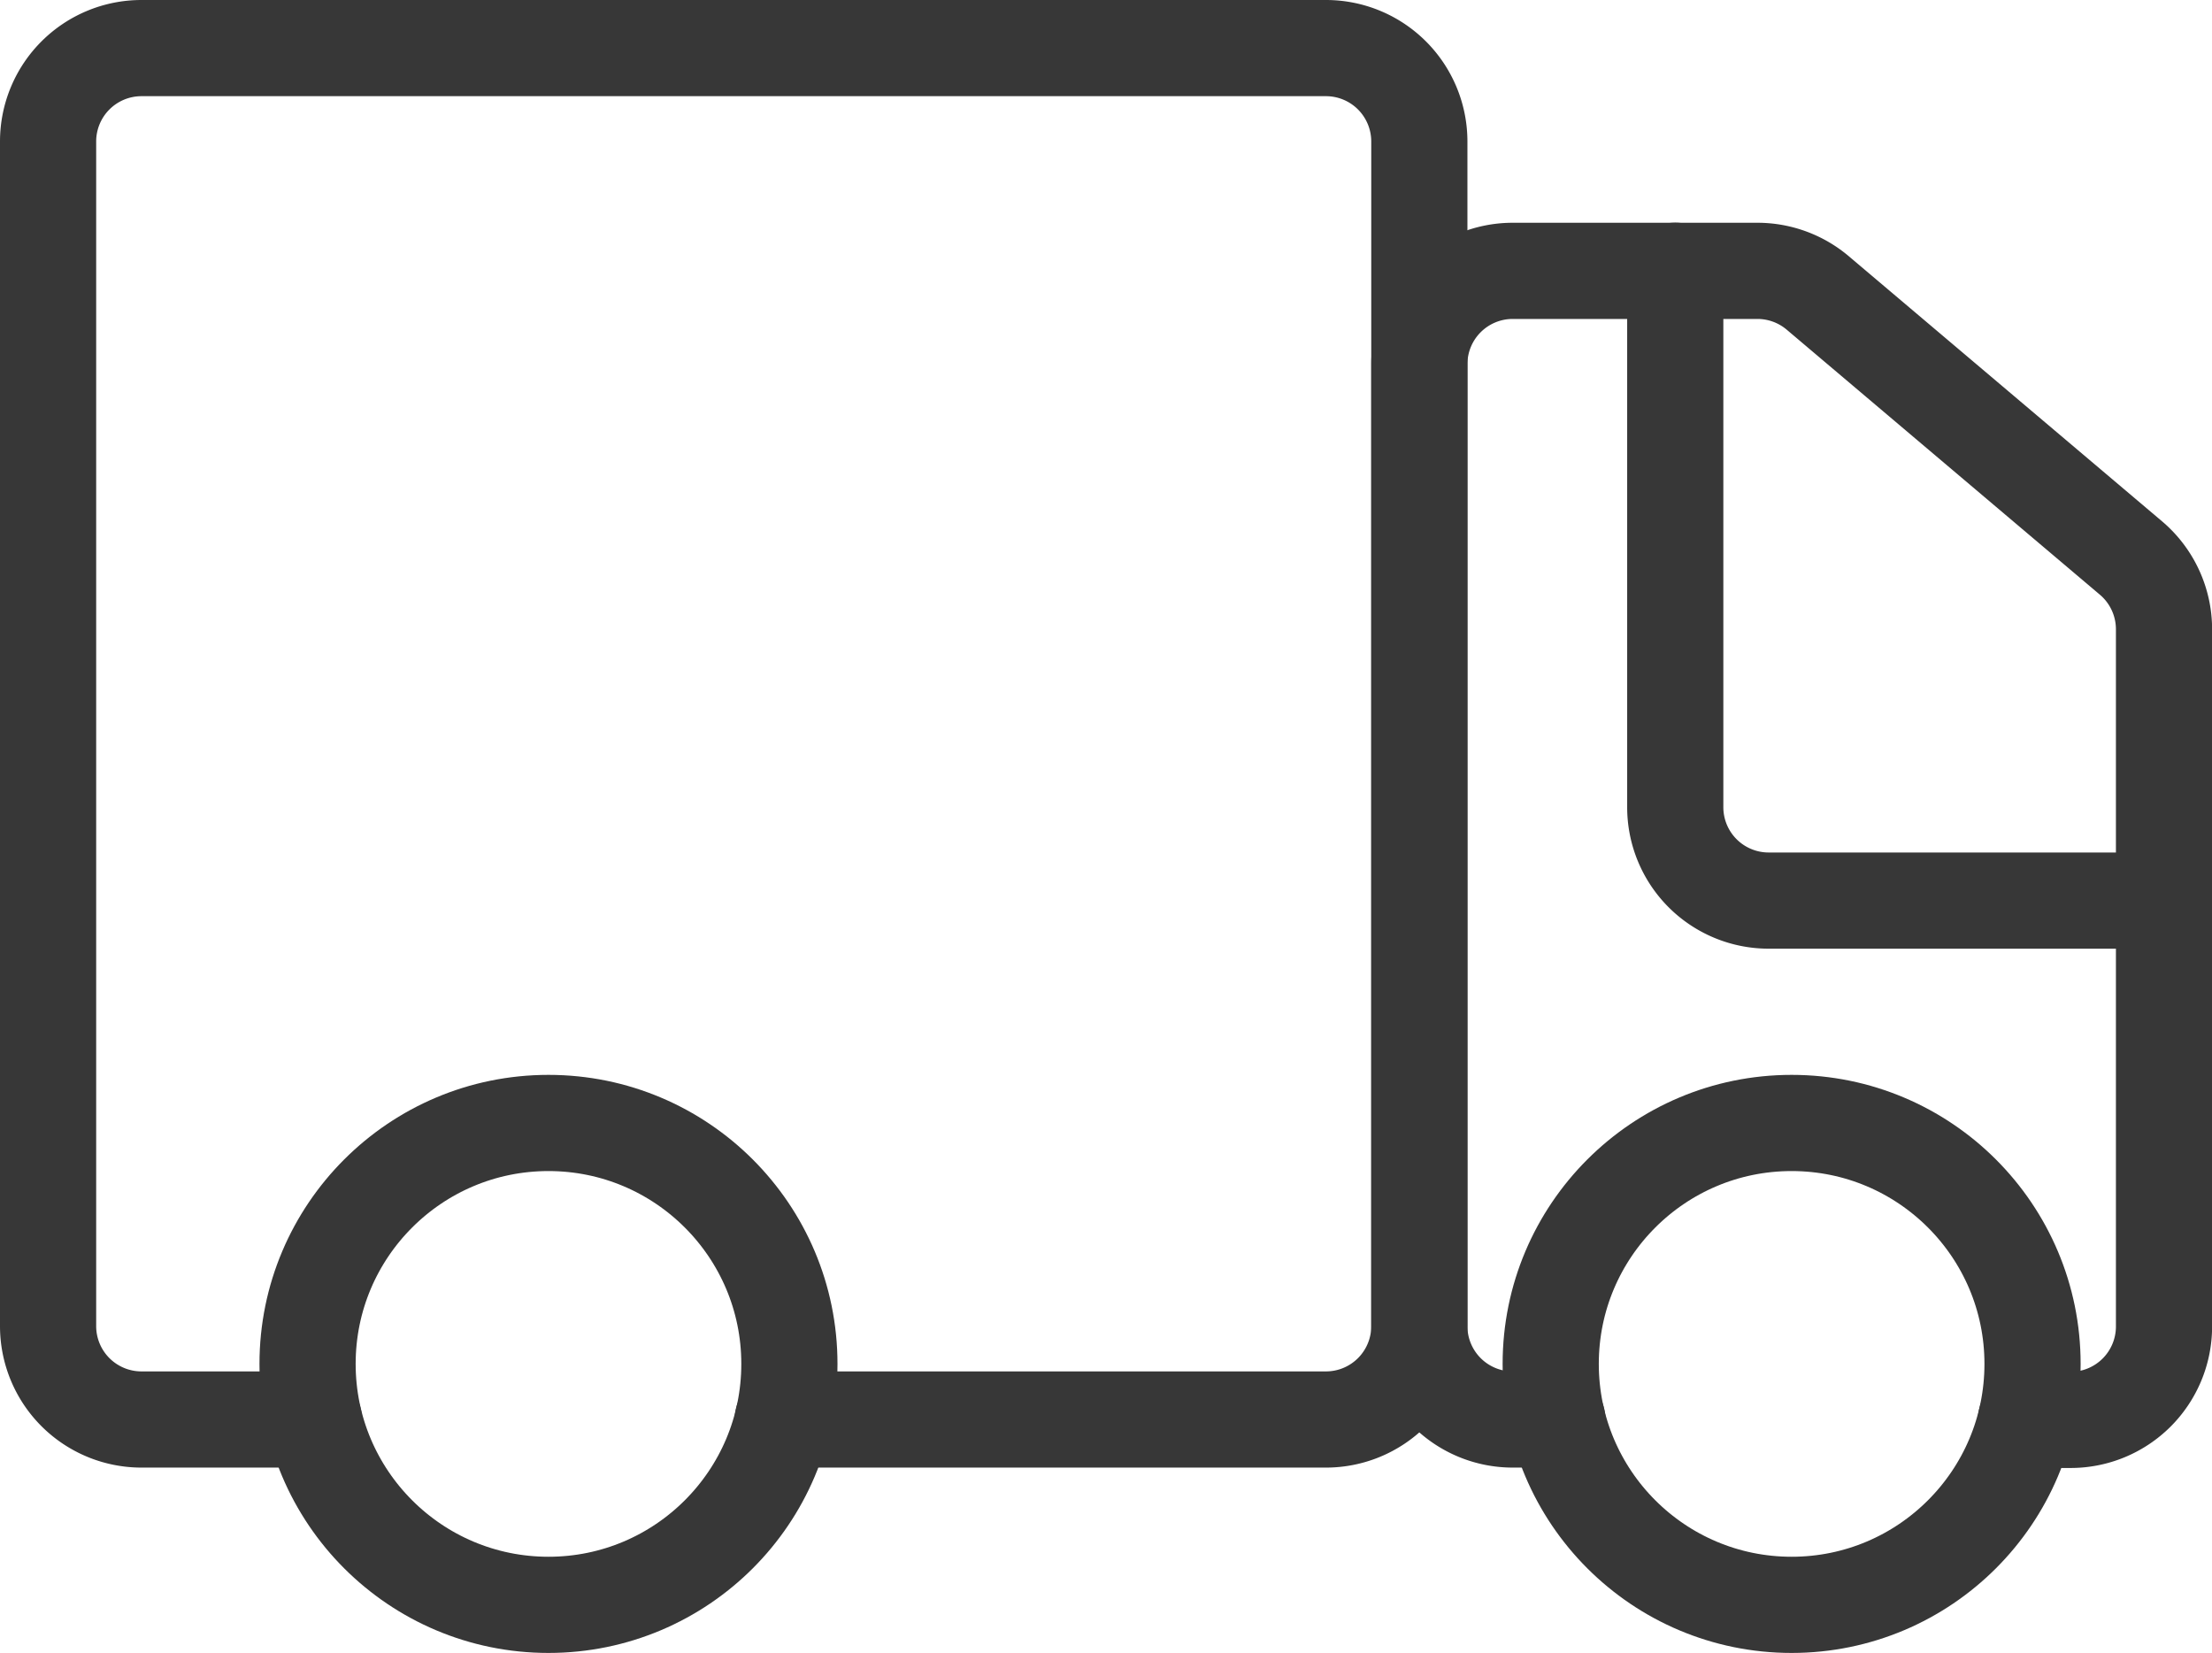
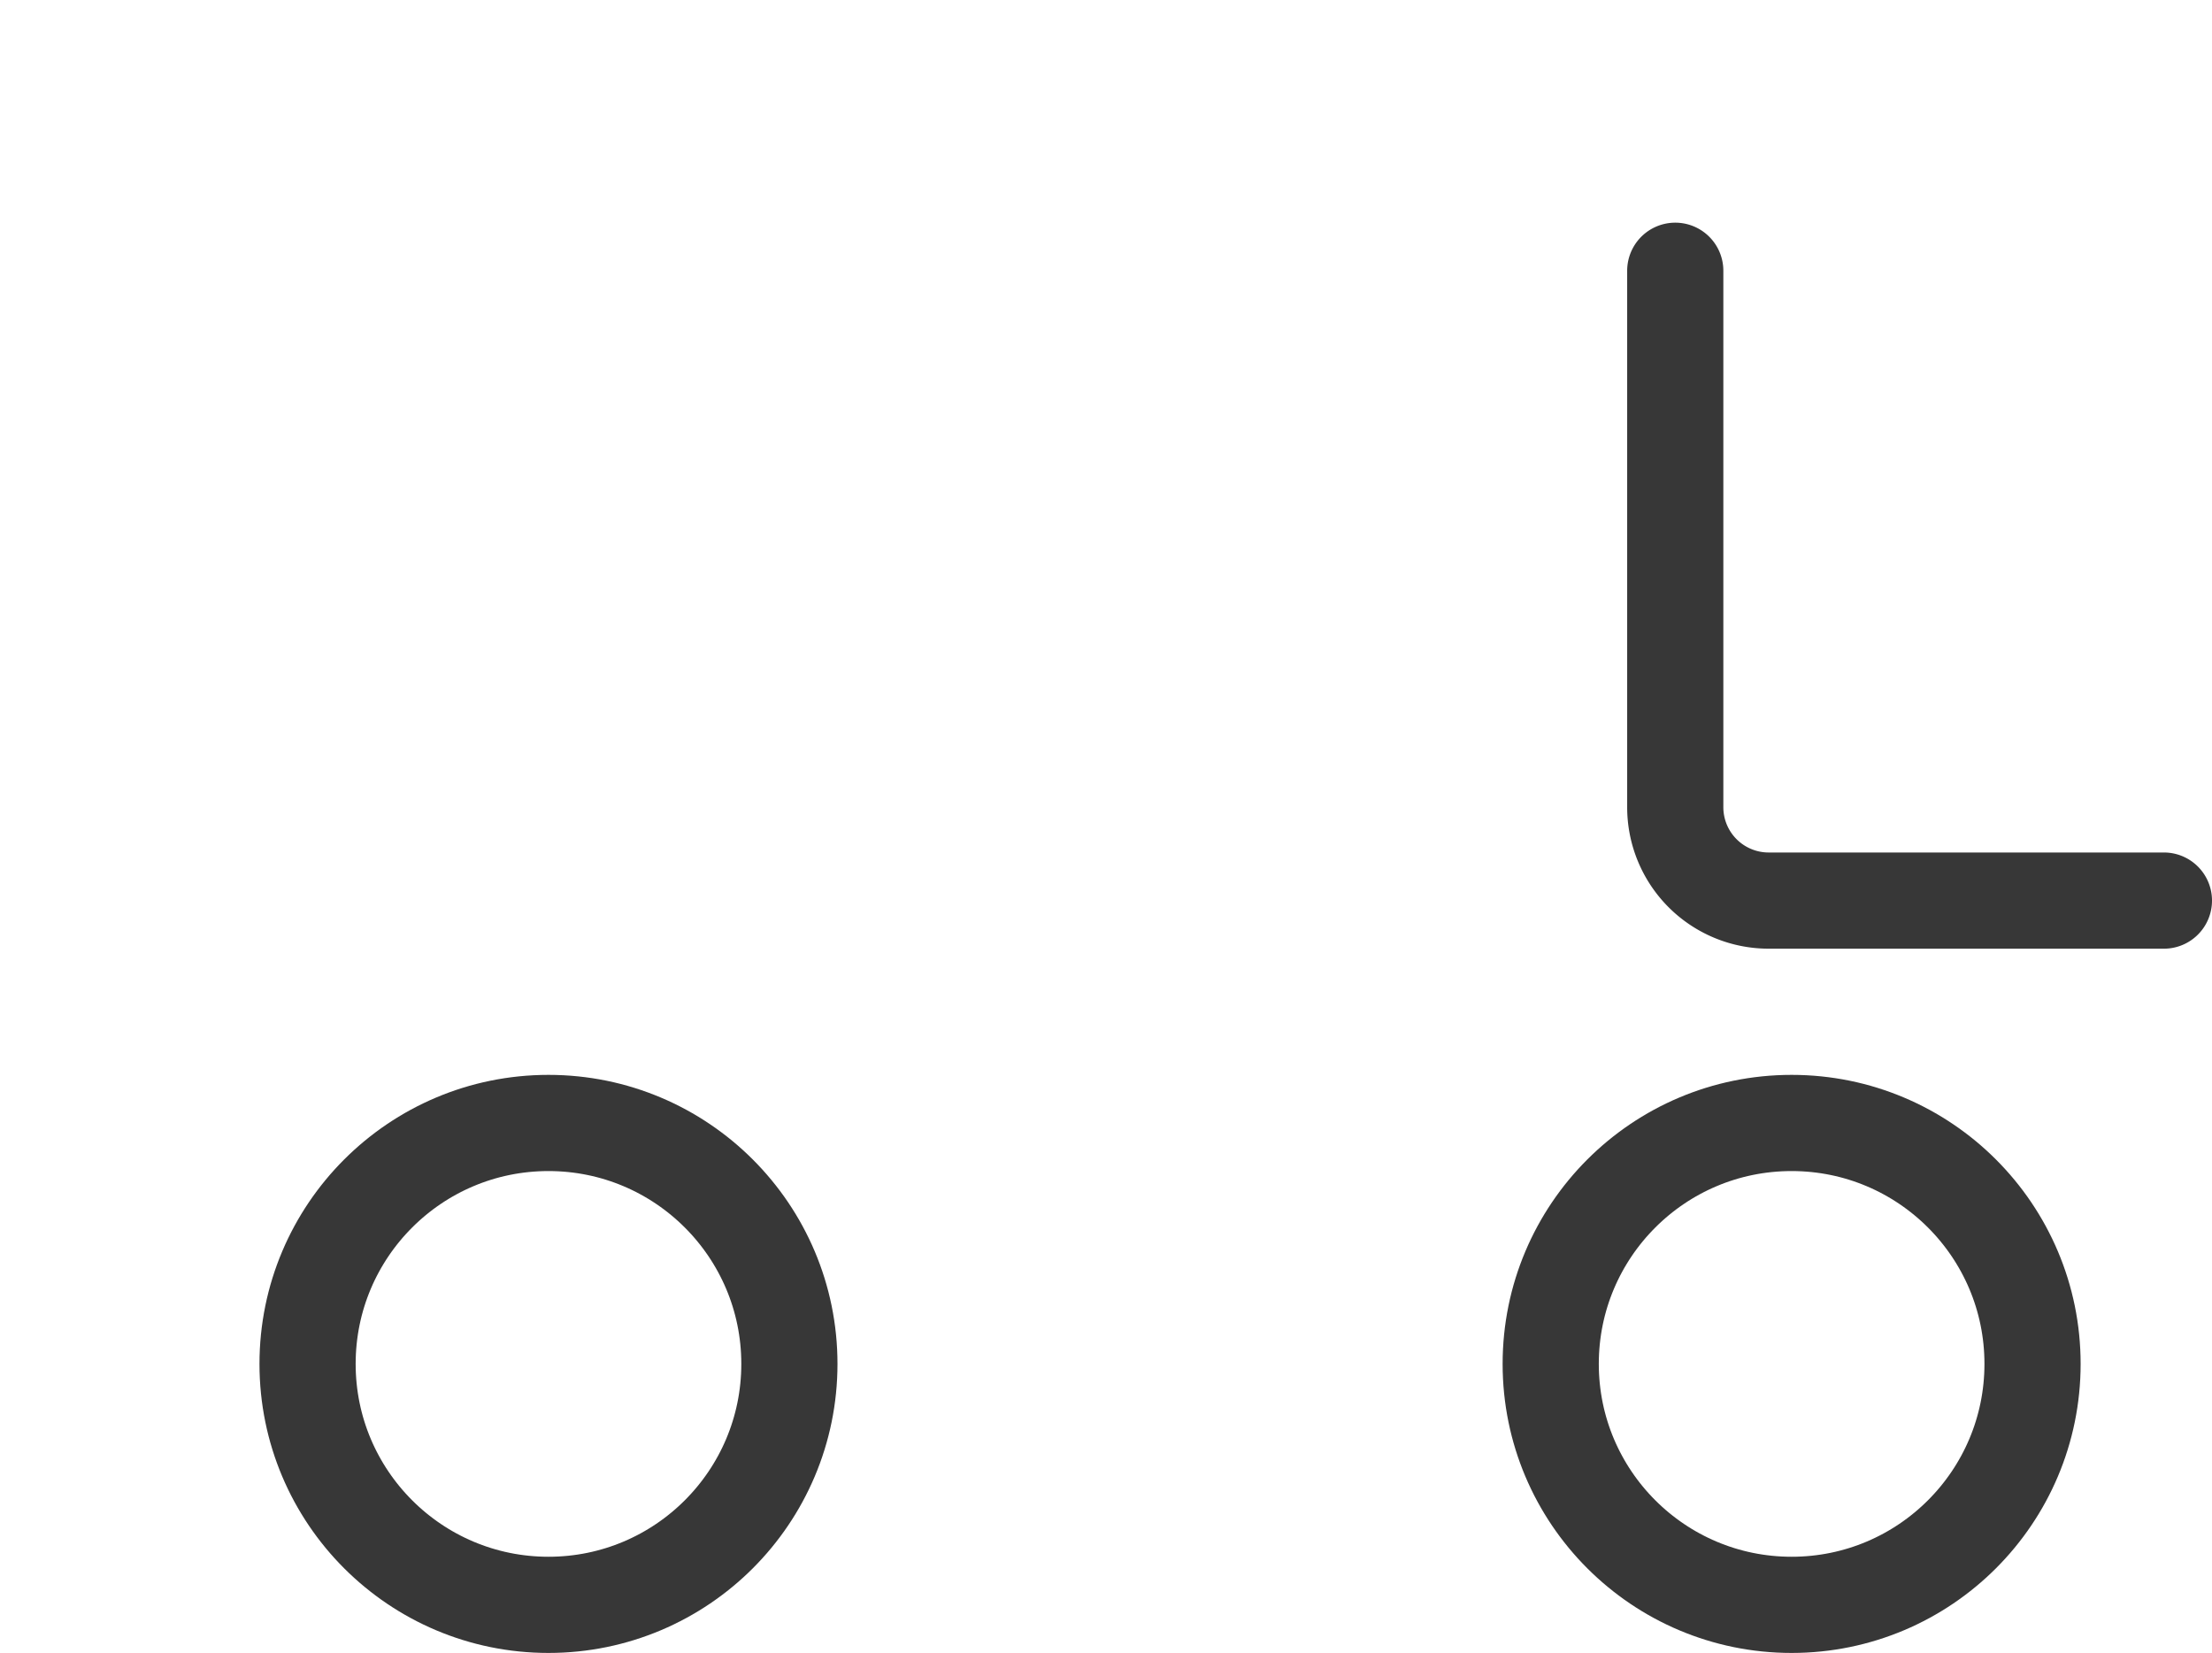
<svg xmlns="http://www.w3.org/2000/svg" width="23" height="17.184" viewBox="0 0 23 17.184">
  <g id="icon_delivery" transform="translate(-137.847 -637.715)">
-     <path id="Pfad_6507" data-name="Pfad 6507" d="M173.445,609.677h-1.793a.971.971,0,0,1-.971-.971V596.39a.971.971,0,0,1,.971-.971h12.316a.971.971,0,0,1,.971.971v12.316a.971.971,0,0,1-.971.971H178.32" transform="translate(-32.334 42.796)" fill="rgba(0,0,0,0)" stroke="#373737" stroke-linecap="round" stroke-linejoin="round" stroke-width="1" />
-     <path id="Pfad_6508" data-name="Pfad 6508" d="M208.982,613.343h-.464a.971.971,0,0,1-.971-.971v-10a.971.971,0,0,1,.971-.971h2.545a.972.972,0,0,1,.627.23l3.256,2.755a.971.971,0,0,1,.344.741v7.249a.971.971,0,0,1-.971.971h-.464" transform="translate(-54.942 39.13)" fill="rgba(0,0,0,0)" stroke="#373737" stroke-linecap="round" stroke-linejoin="round" stroke-width="1" />
    <ellipse id="Ellipse_96" data-name="Ellipse 96" cx="2.505" cy="2.505" rx="2.505" ry="2.505" transform="translate(141.045 649.39)" fill="rgba(0,0,0,0)" stroke="#373737" stroke-linecap="round" stroke-linejoin="round" stroke-width="1" />
    <ellipse id="Ellipse_97" data-name="Ellipse 97" cx="2.505" cy="2.505" rx="2.505" ry="2.505" transform="translate(153.971 649.39)" fill="rgba(0,0,0,0)" stroke="#373737" stroke-linecap="round" stroke-linejoin="round" stroke-width="1" />
    <path id="Pfad_6509" data-name="Pfad 6509" d="M219.51,607.948H215.4a.971.971,0,0,1-.971-.971V601.4" transform="translate(-59.163 39.13)" fill="rgba(0,0,0,0)" stroke="#373737" stroke-linecap="round" stroke-linejoin="round" stroke-width="1" />
    <path id="Pfad_6510" data-name="Pfad 6510" d="M174.848,632.284" transform="translate(-34.889 20.188)" fill="rgba(0,0,0,0)" stroke="#373737" stroke-linecap="round" stroke-linejoin="round" stroke-width="1" />
  </g>
</svg>